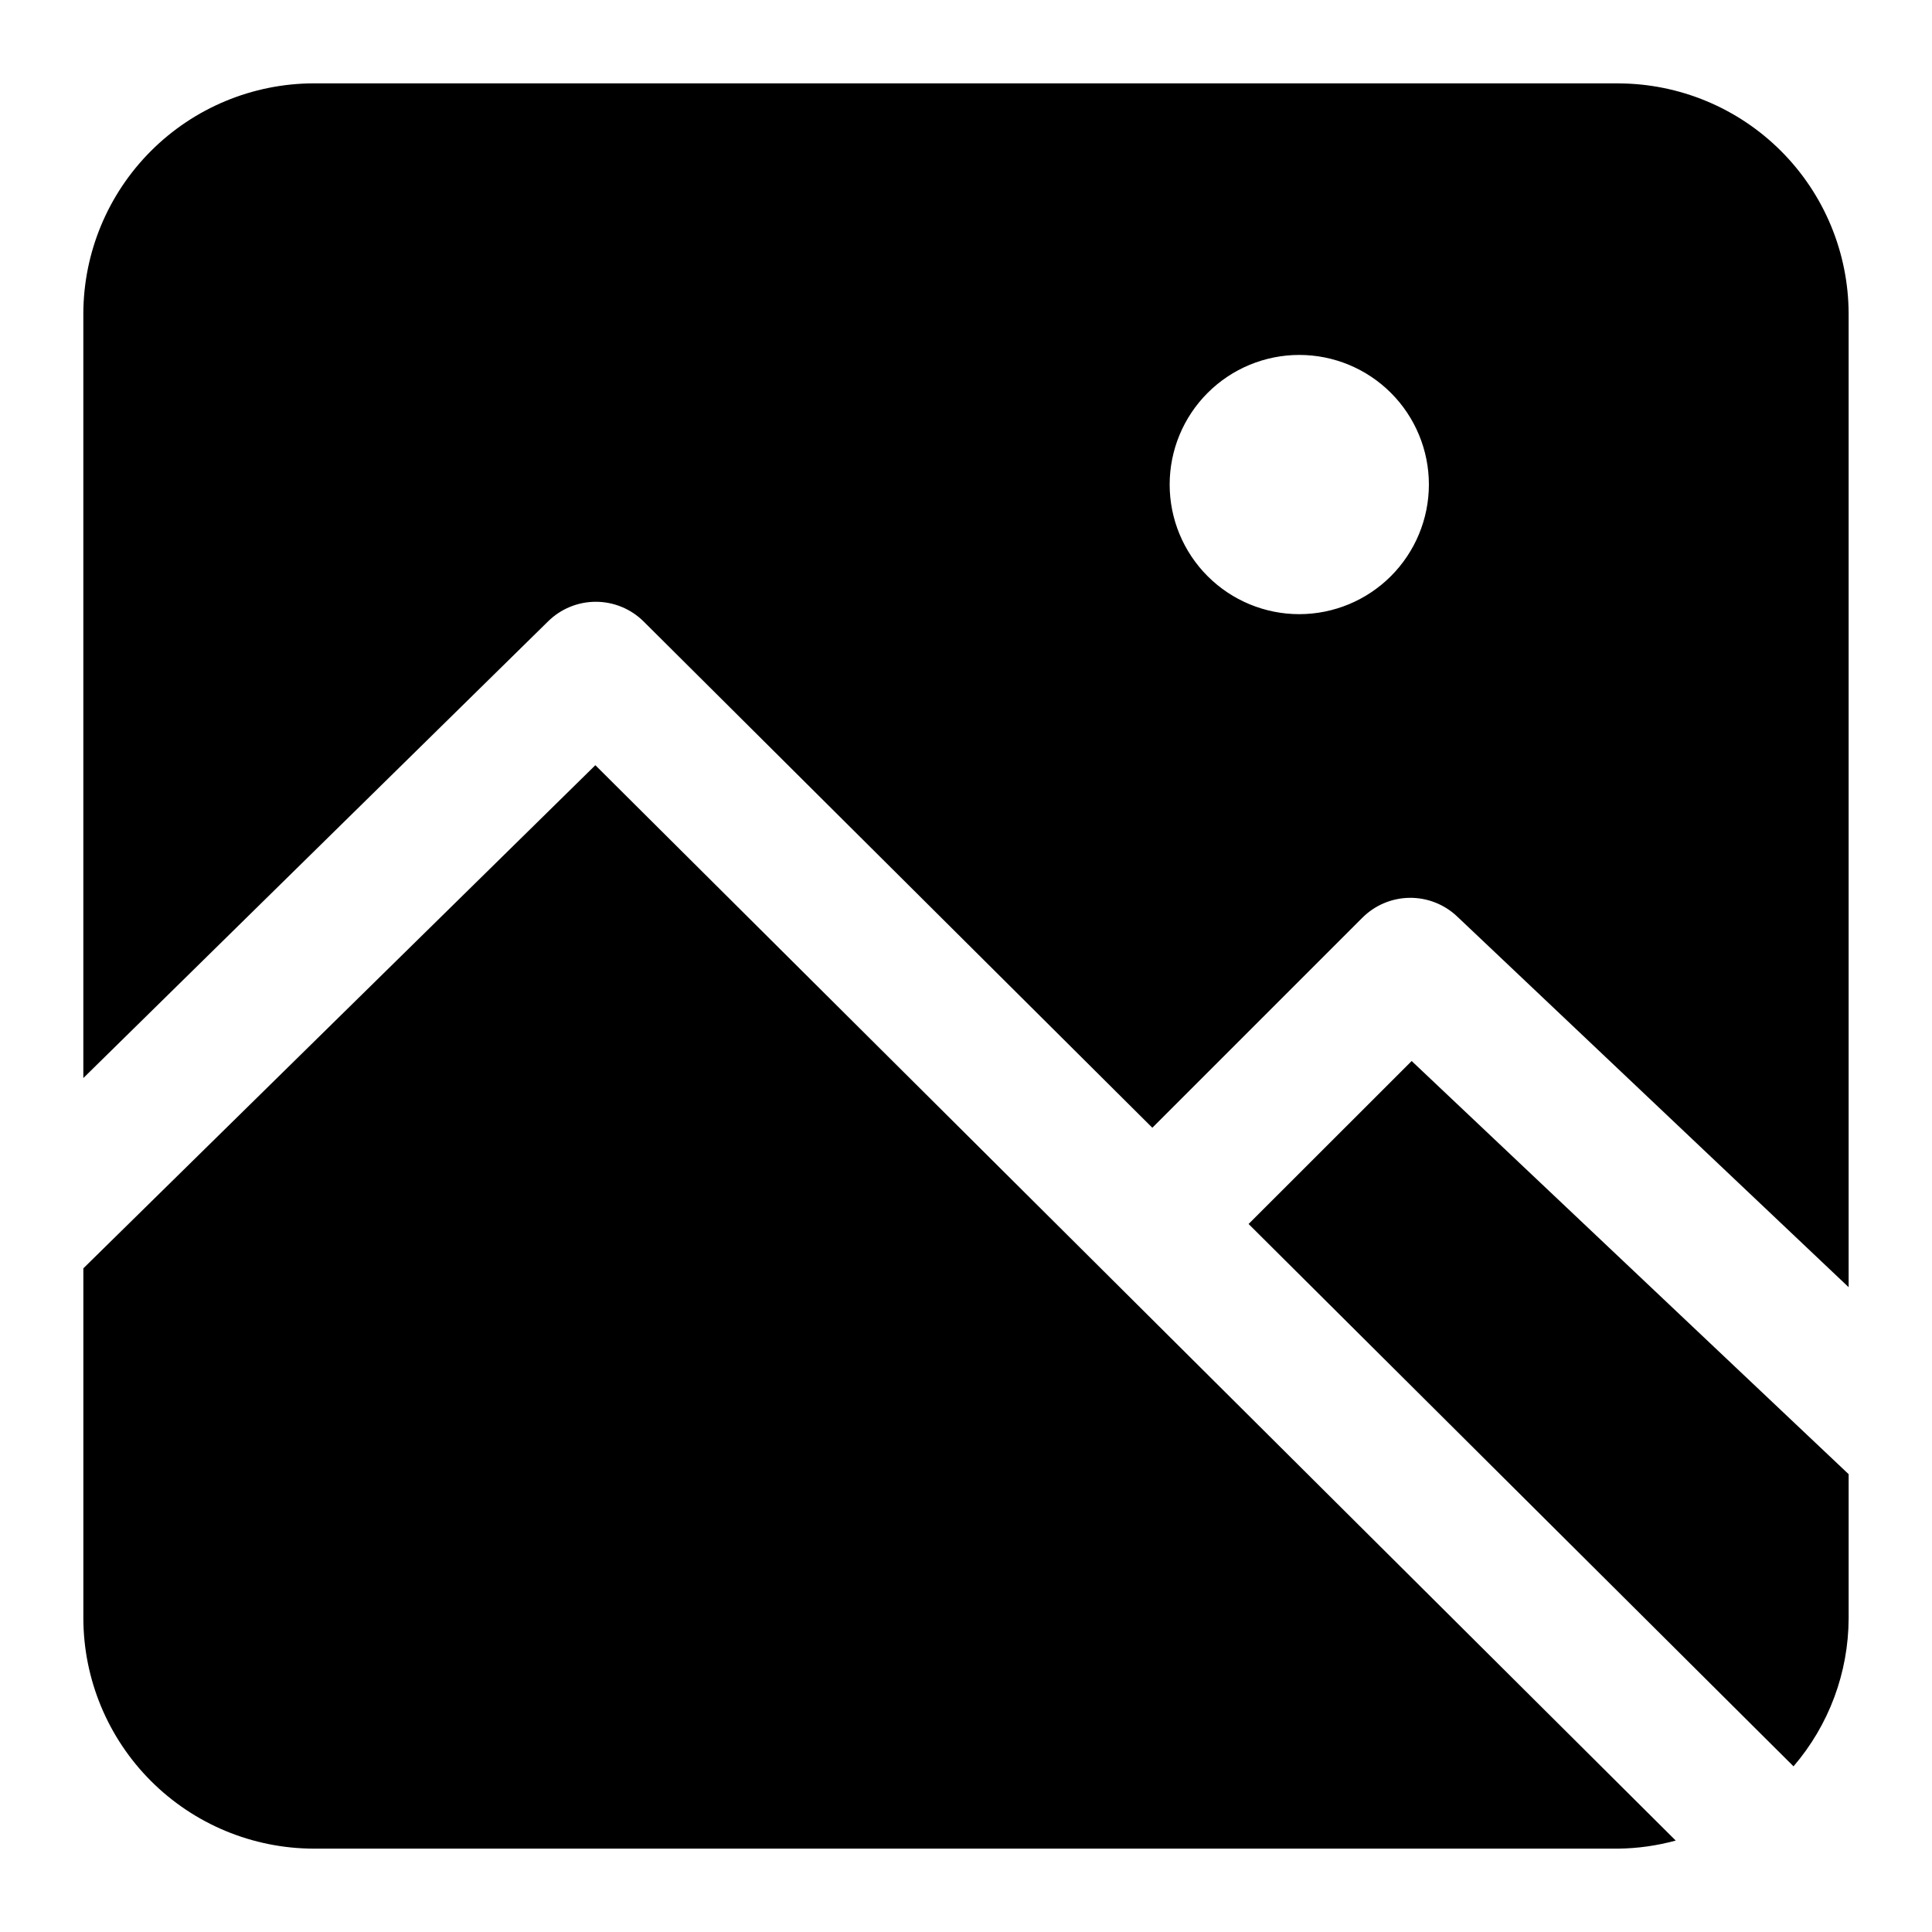
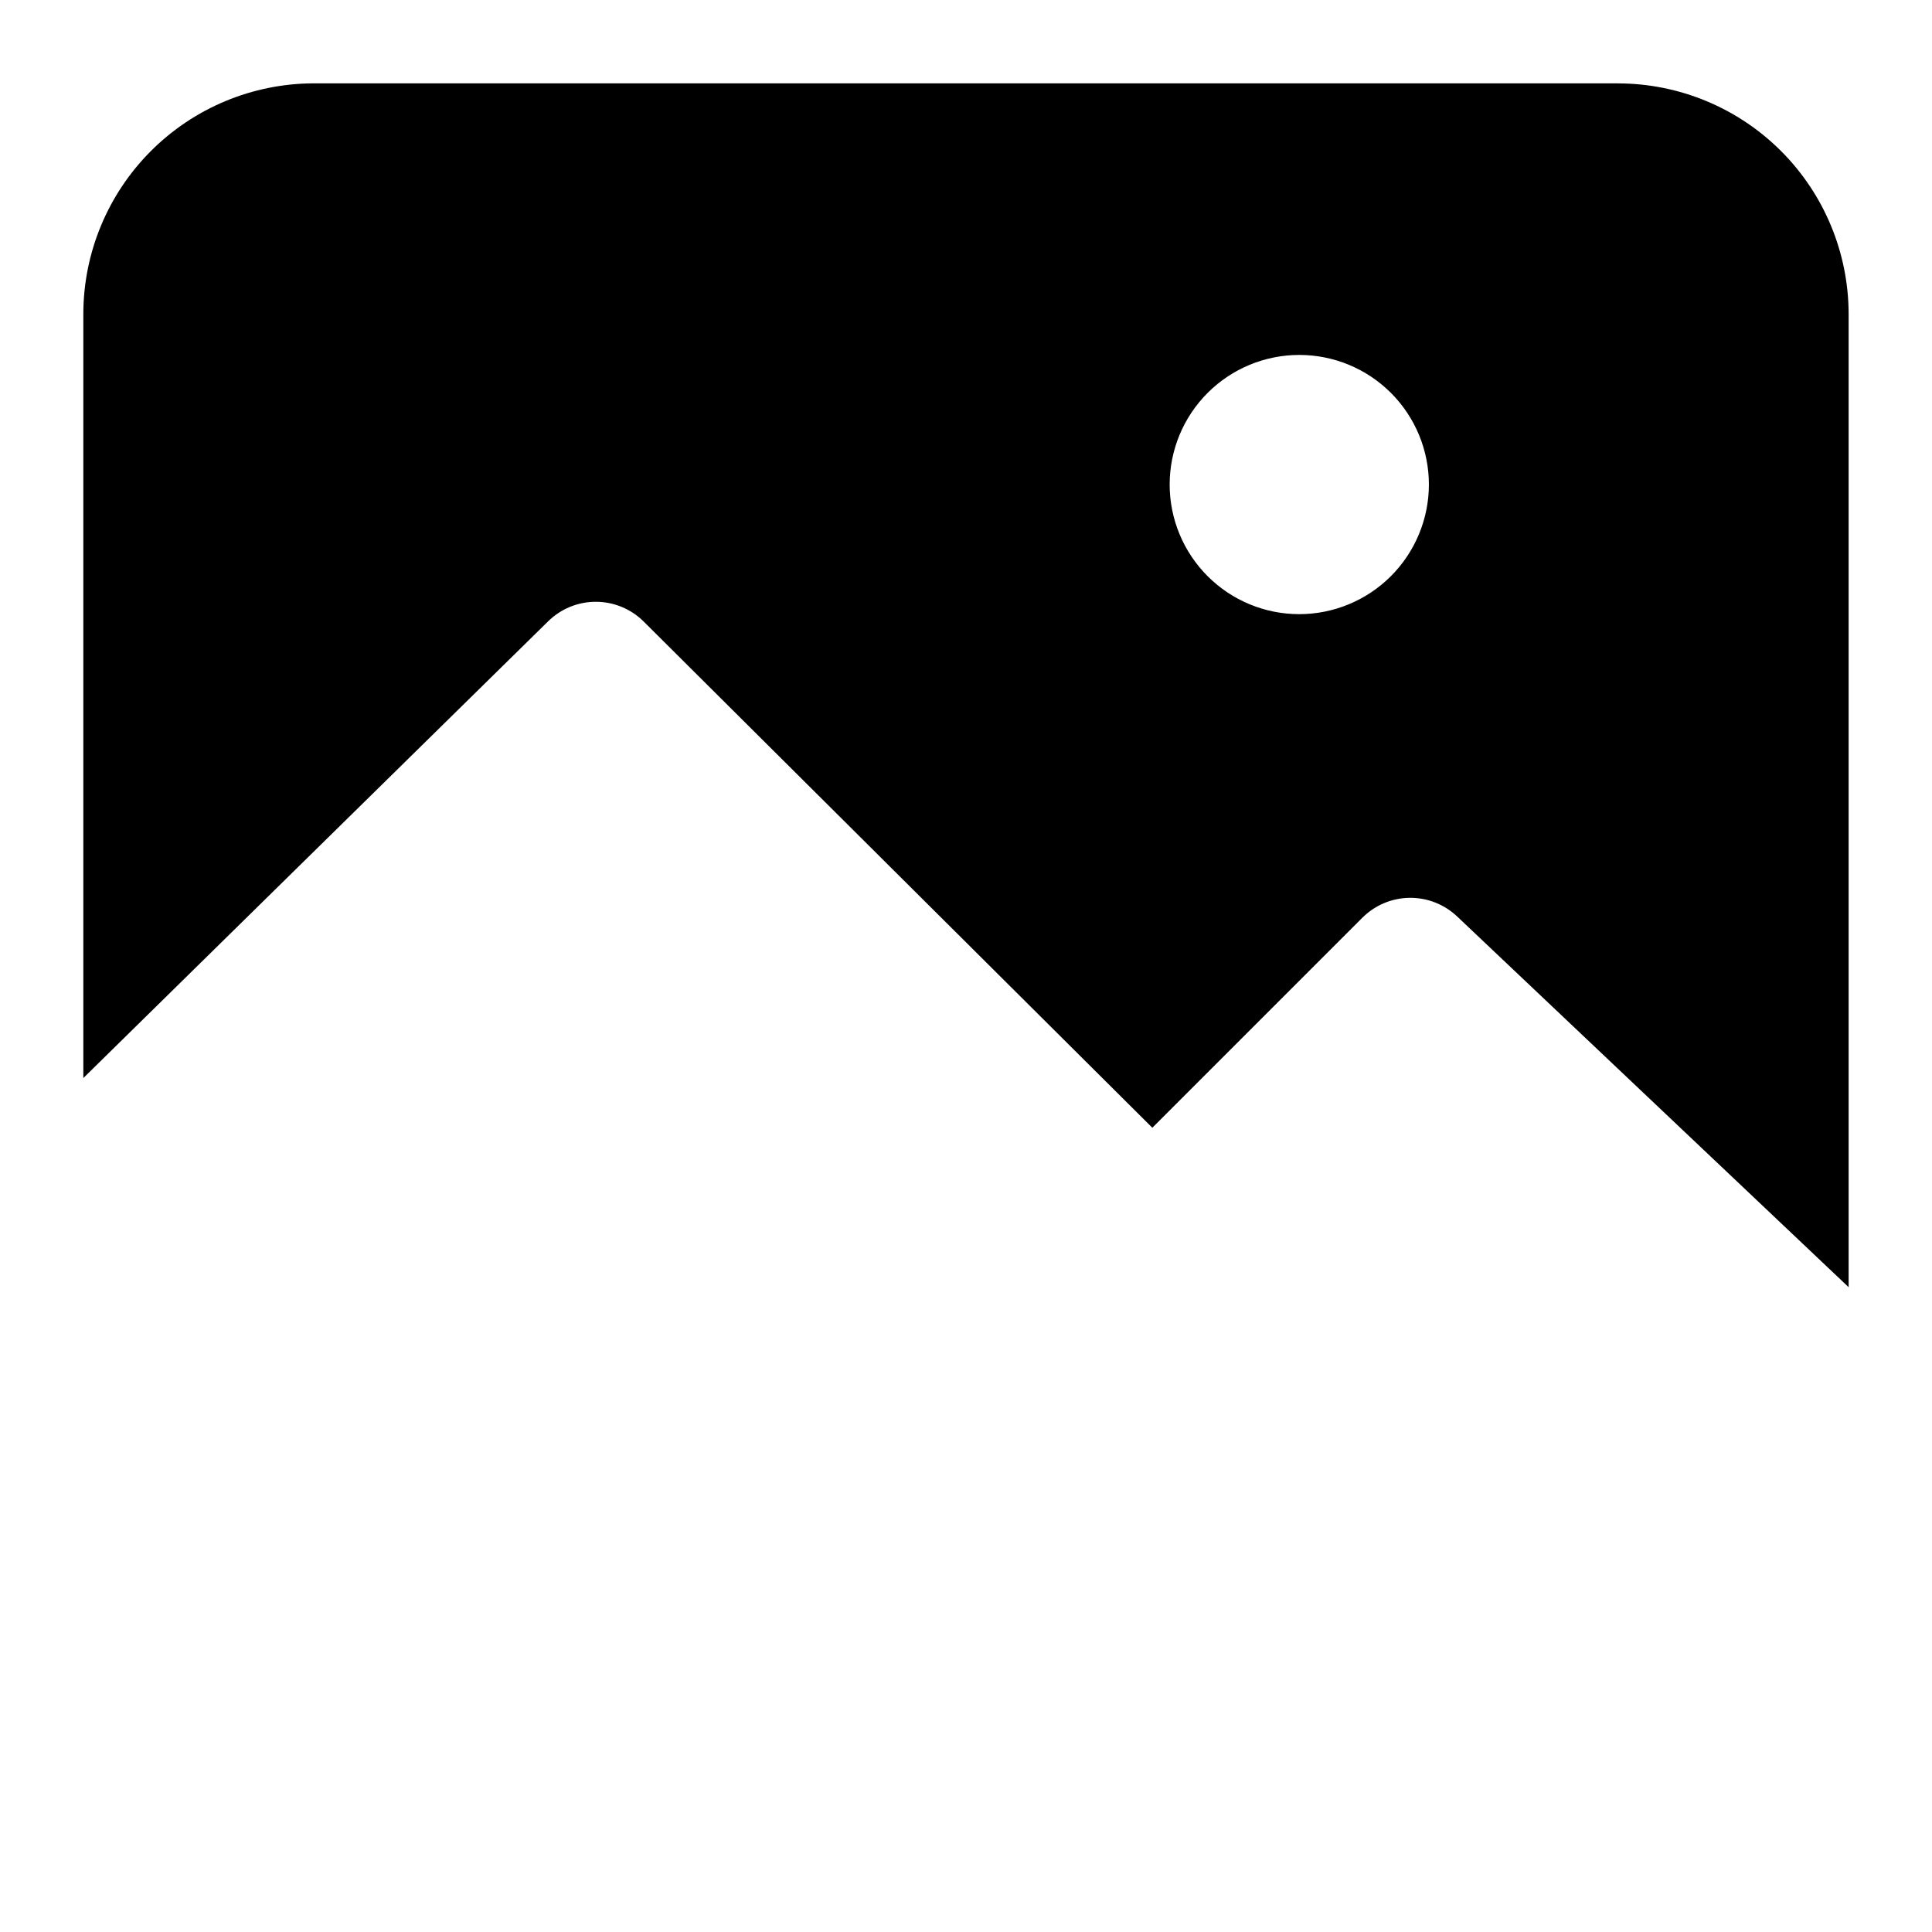
<svg xmlns="http://www.w3.org/2000/svg" fill="#000000" width="800px" height="800px" version="1.1" viewBox="144 144 512 512">
  <g>
    <path d="m572.89 166.09h-345.79c-16.172 0.043-31.668 6.488-43.102 17.926s-17.875 26.938-17.914 43.109v202.57l123.16-121.02c3.367-3.328 7.914-5.195 12.648-5.195 4.738 0 9.281 1.867 12.648 5.195l134.84 134.19 55.652-55.652 0.004 0.004c3.312-3.32 7.789-5.215 12.477-5.281 4.688-0.066 9.219 1.699 12.625 4.918l103.77 98.262v-257.98c-0.039-16.172-6.477-31.672-17.91-43.109s-26.934-17.883-43.105-17.926zm-84.566 140.67c-9.109 0-17.848-3.617-24.289-10.062-6.441-6.441-10.062-15.176-10.062-24.285 0-9.113 3.621-17.848 10.062-24.289 6.441-6.441 15.18-10.062 24.289-10.062s17.848 3.621 24.289 10.062c6.441 6.441 10.059 15.176 10.059 24.289-0.008 9.105-3.633 17.836-10.07 24.277-6.441 6.438-15.172 10.062-24.277 10.07z" />
-     <path d="m474.89 468.37 144.41 143.73c9.383-10.918 14.562-24.828 14.609-39.223v-38.203l-115.8-109.49z" />
-     <path d="m166.09 480.12v92.758c0.039 16.172 6.481 31.668 17.914 43.105s26.93 17.883 43.102 17.926h345.79c5.133-0.066 10.234-0.785 15.188-2.141l-286.31-284.98z" />
  </g>
</svg>